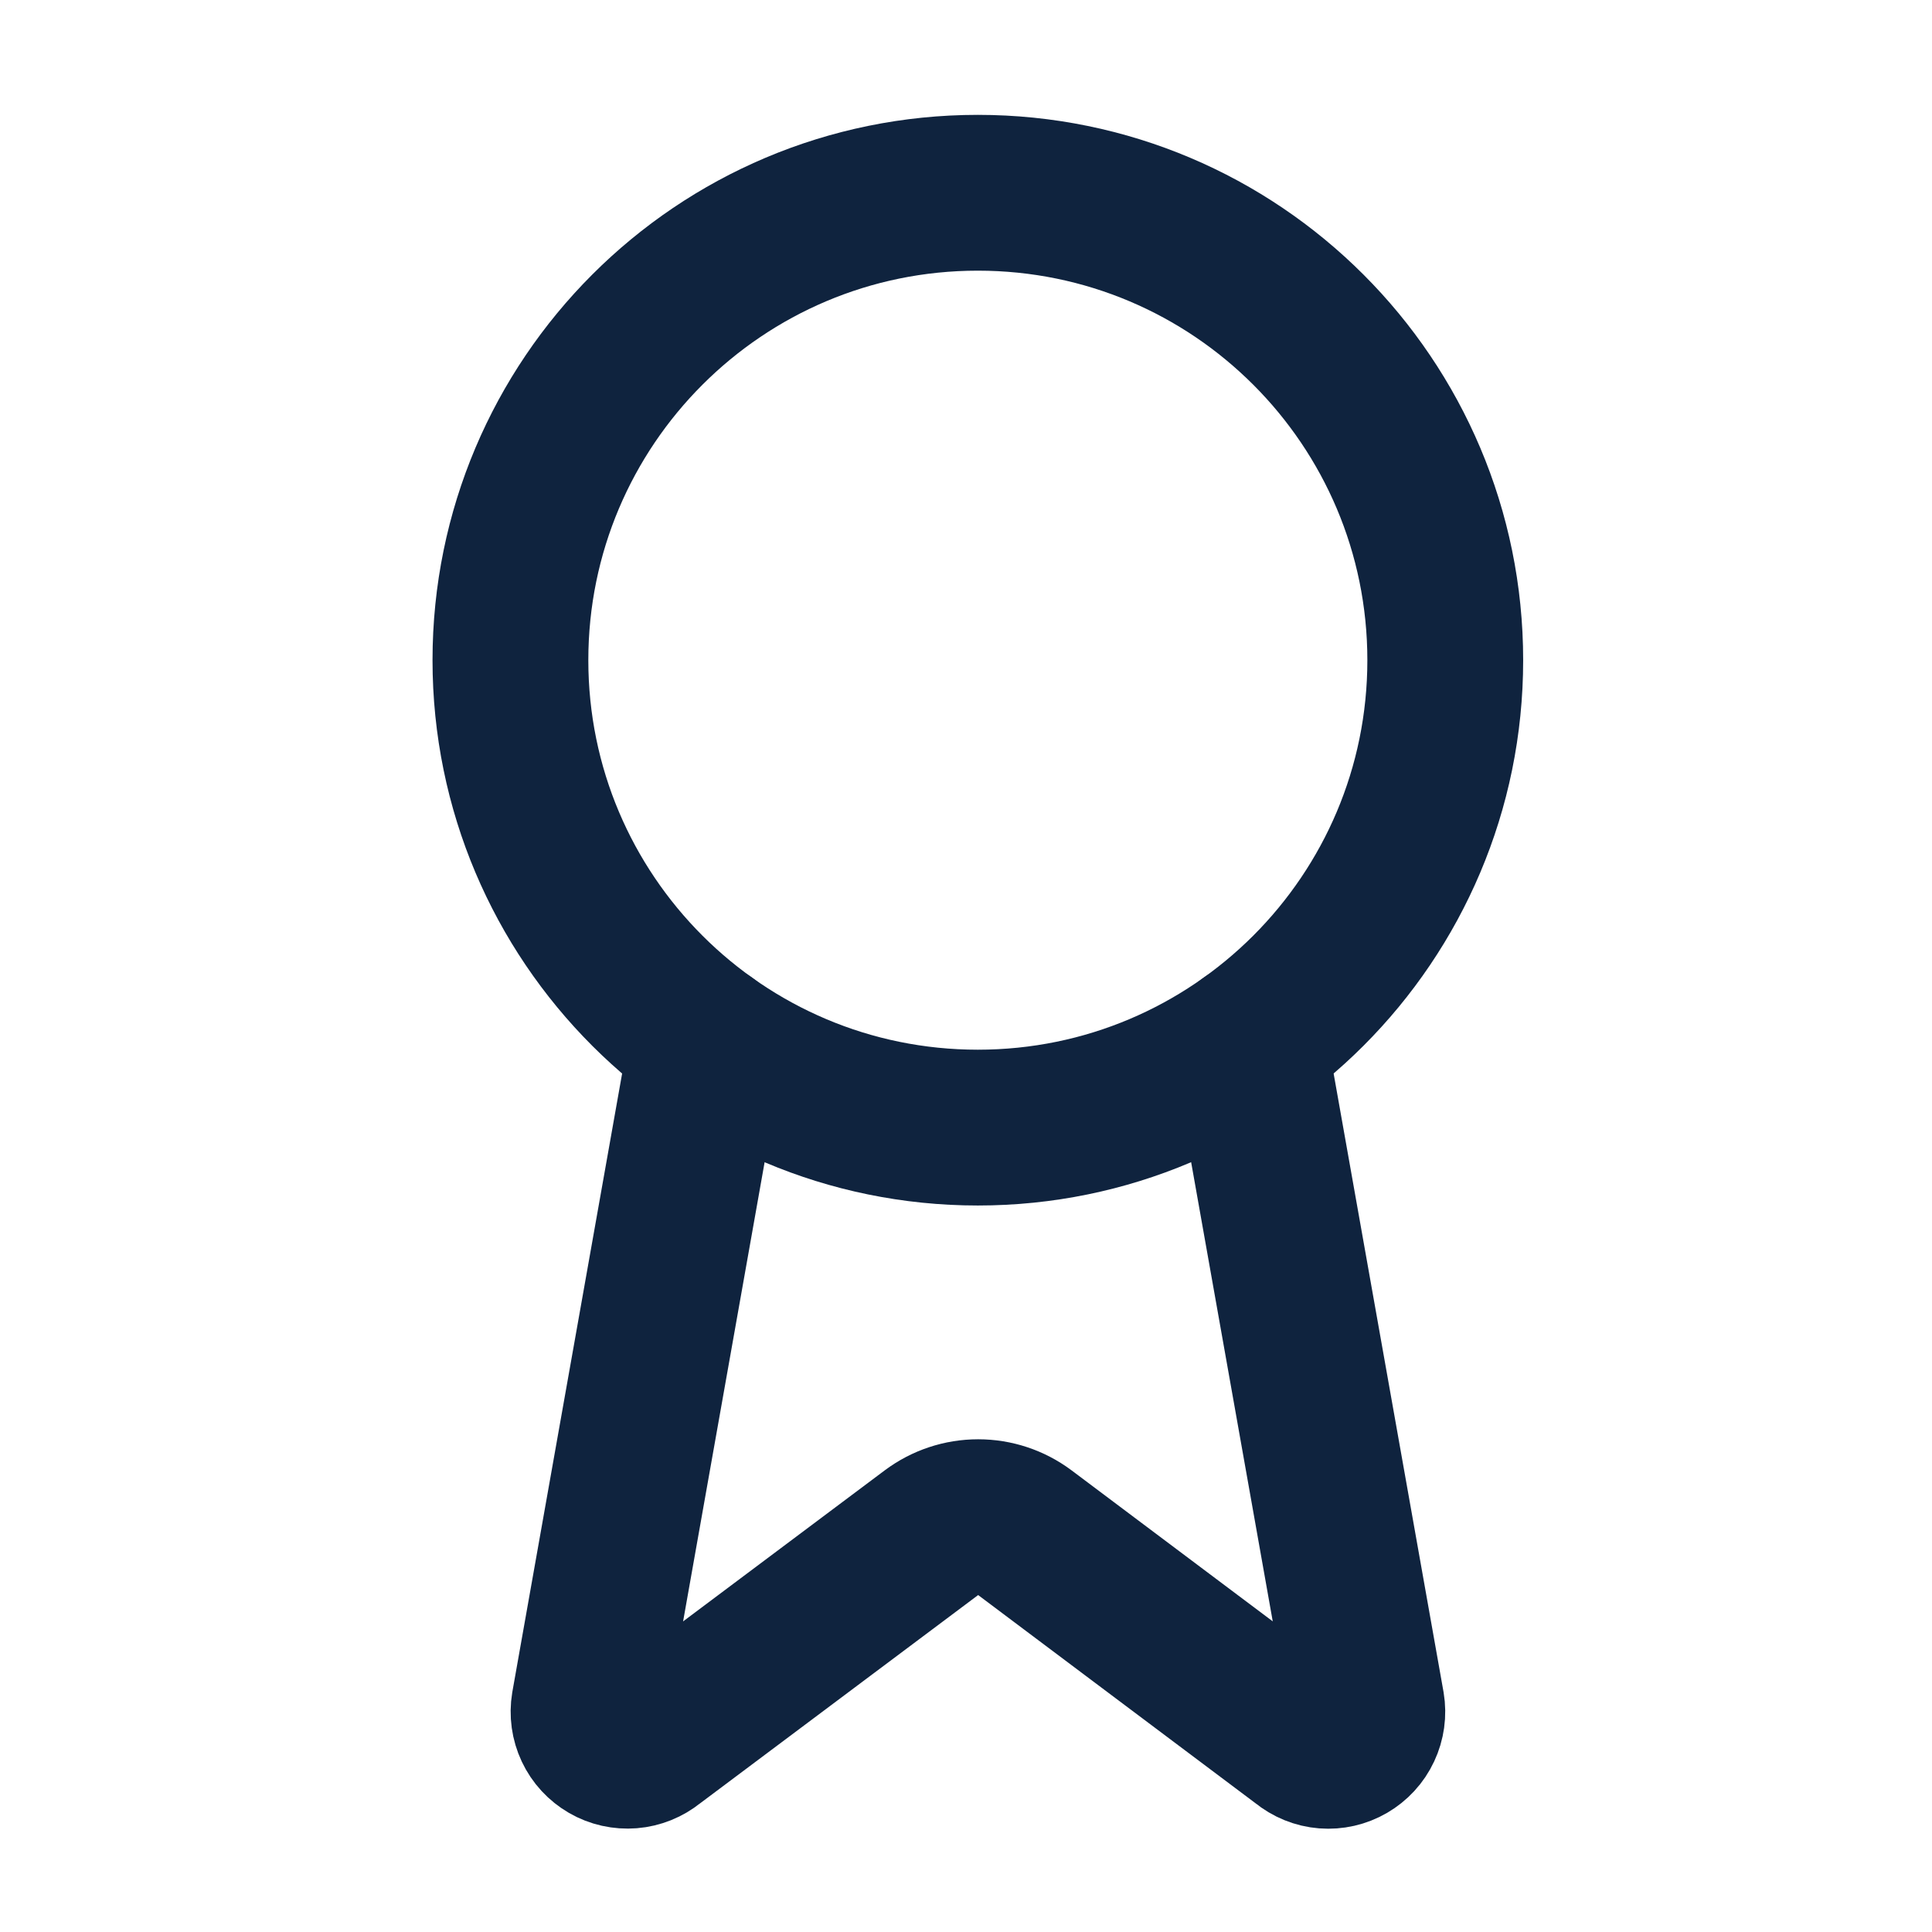
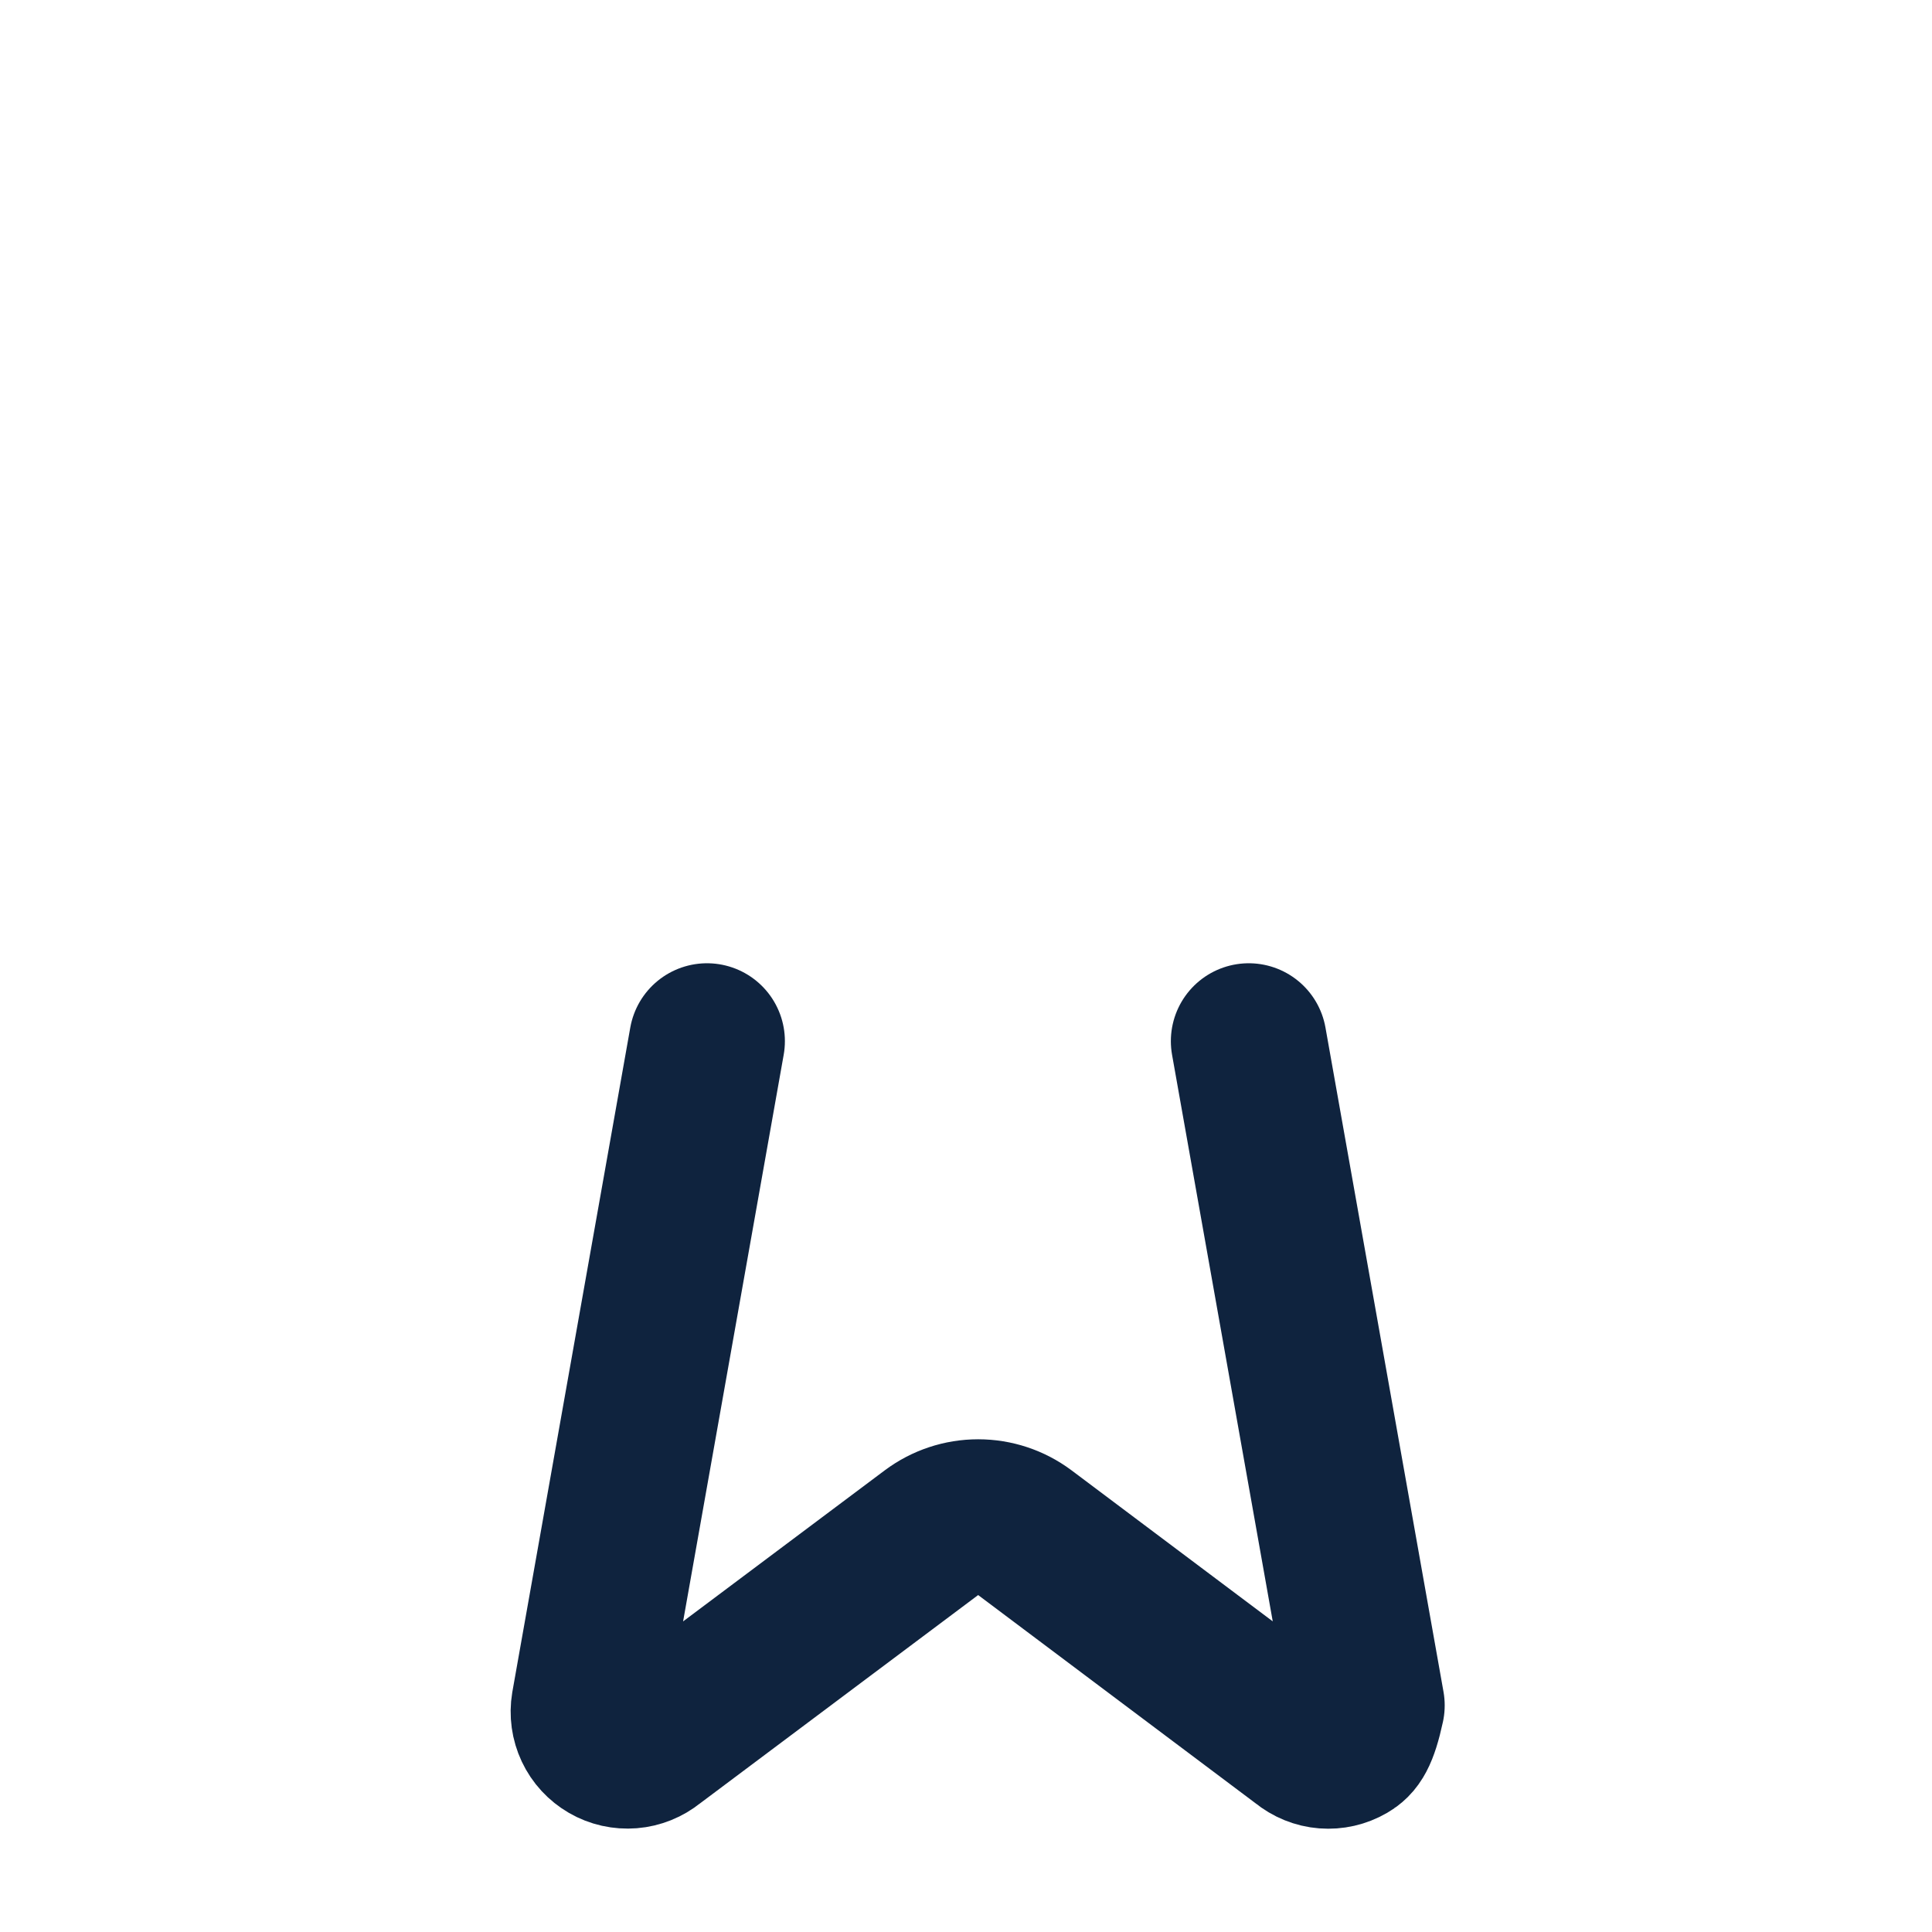
<svg xmlns="http://www.w3.org/2000/svg" width="31" height="31" viewBox="0 0 31 31" fill="none">
-   <path d="M20.037 16.706L21.931 27.364C21.952 27.489 21.934 27.618 21.88 27.733C21.826 27.849 21.738 27.944 21.628 28.008C21.518 28.072 21.391 28.101 21.264 28.091C21.137 28.081 21.017 28.032 20.918 27.951L16.443 24.592C16.227 24.431 15.965 24.344 15.695 24.344C15.425 24.344 15.163 24.431 14.947 24.592L10.464 27.95C10.366 28.03 10.245 28.079 10.119 28.089C9.992 28.099 9.865 28.071 9.755 28.007C9.645 27.943 9.557 27.848 9.503 27.733C9.449 27.618 9.431 27.489 9.452 27.364L11.344 16.706" stroke="#0F233E" stroke-width="2.5" stroke-linecap="round" stroke-linejoin="round" />
-   <path d="M15.69 18.093C19.833 18.093 23.19 14.735 23.19 10.593C23.19 6.451 19.833 3.093 15.69 3.093C11.548 3.093 8.19 6.451 8.19 10.593C8.19 14.735 11.548 18.093 15.69 18.093Z" stroke="#0F233E" stroke-width="2.5" stroke-linecap="round" stroke-linejoin="round" />
+   <path d="M20.037 16.706L21.931 27.364C21.826 27.849 21.738 27.944 21.628 28.008C21.518 28.072 21.391 28.101 21.264 28.091C21.137 28.081 21.017 28.032 20.918 27.951L16.443 24.592C16.227 24.431 15.965 24.344 15.695 24.344C15.425 24.344 15.163 24.431 14.947 24.592L10.464 27.95C10.366 28.03 10.245 28.079 10.119 28.089C9.992 28.099 9.865 28.071 9.755 28.007C9.645 27.943 9.557 27.848 9.503 27.733C9.449 27.618 9.431 27.489 9.452 27.364L11.344 16.706" stroke="#0F233E" stroke-width="2.5" stroke-linecap="round" stroke-linejoin="round" />
</svg>